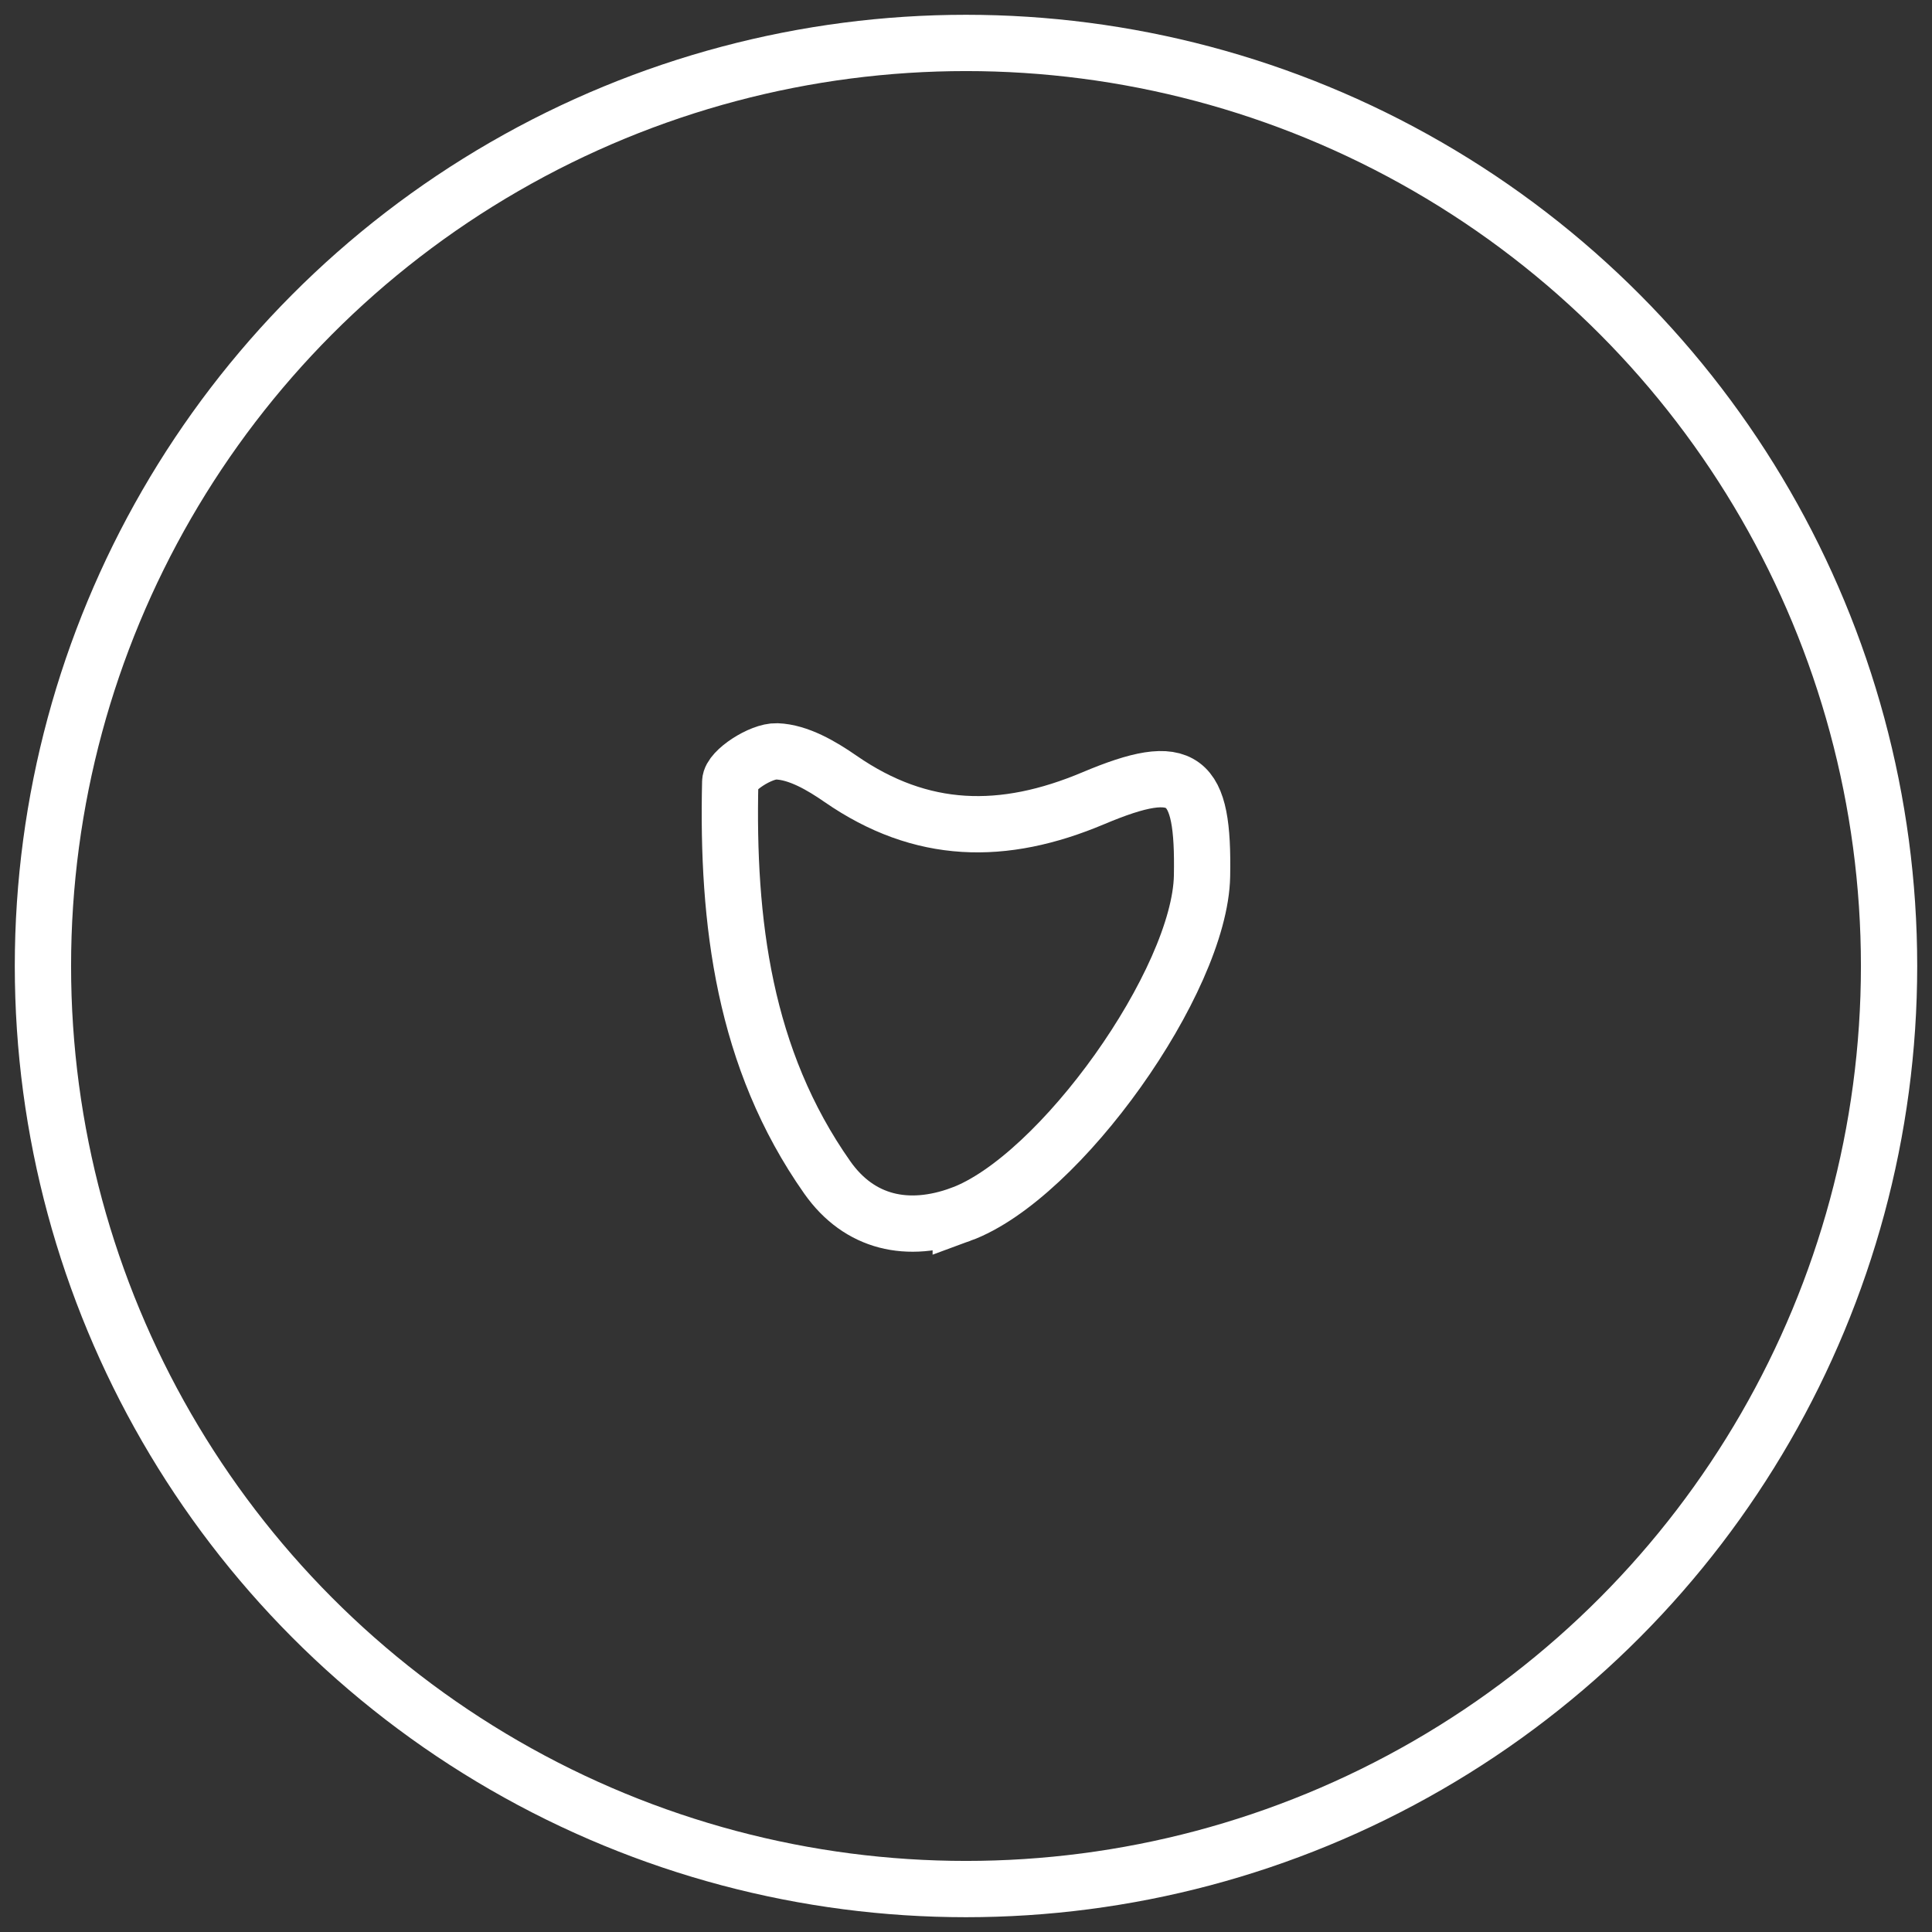
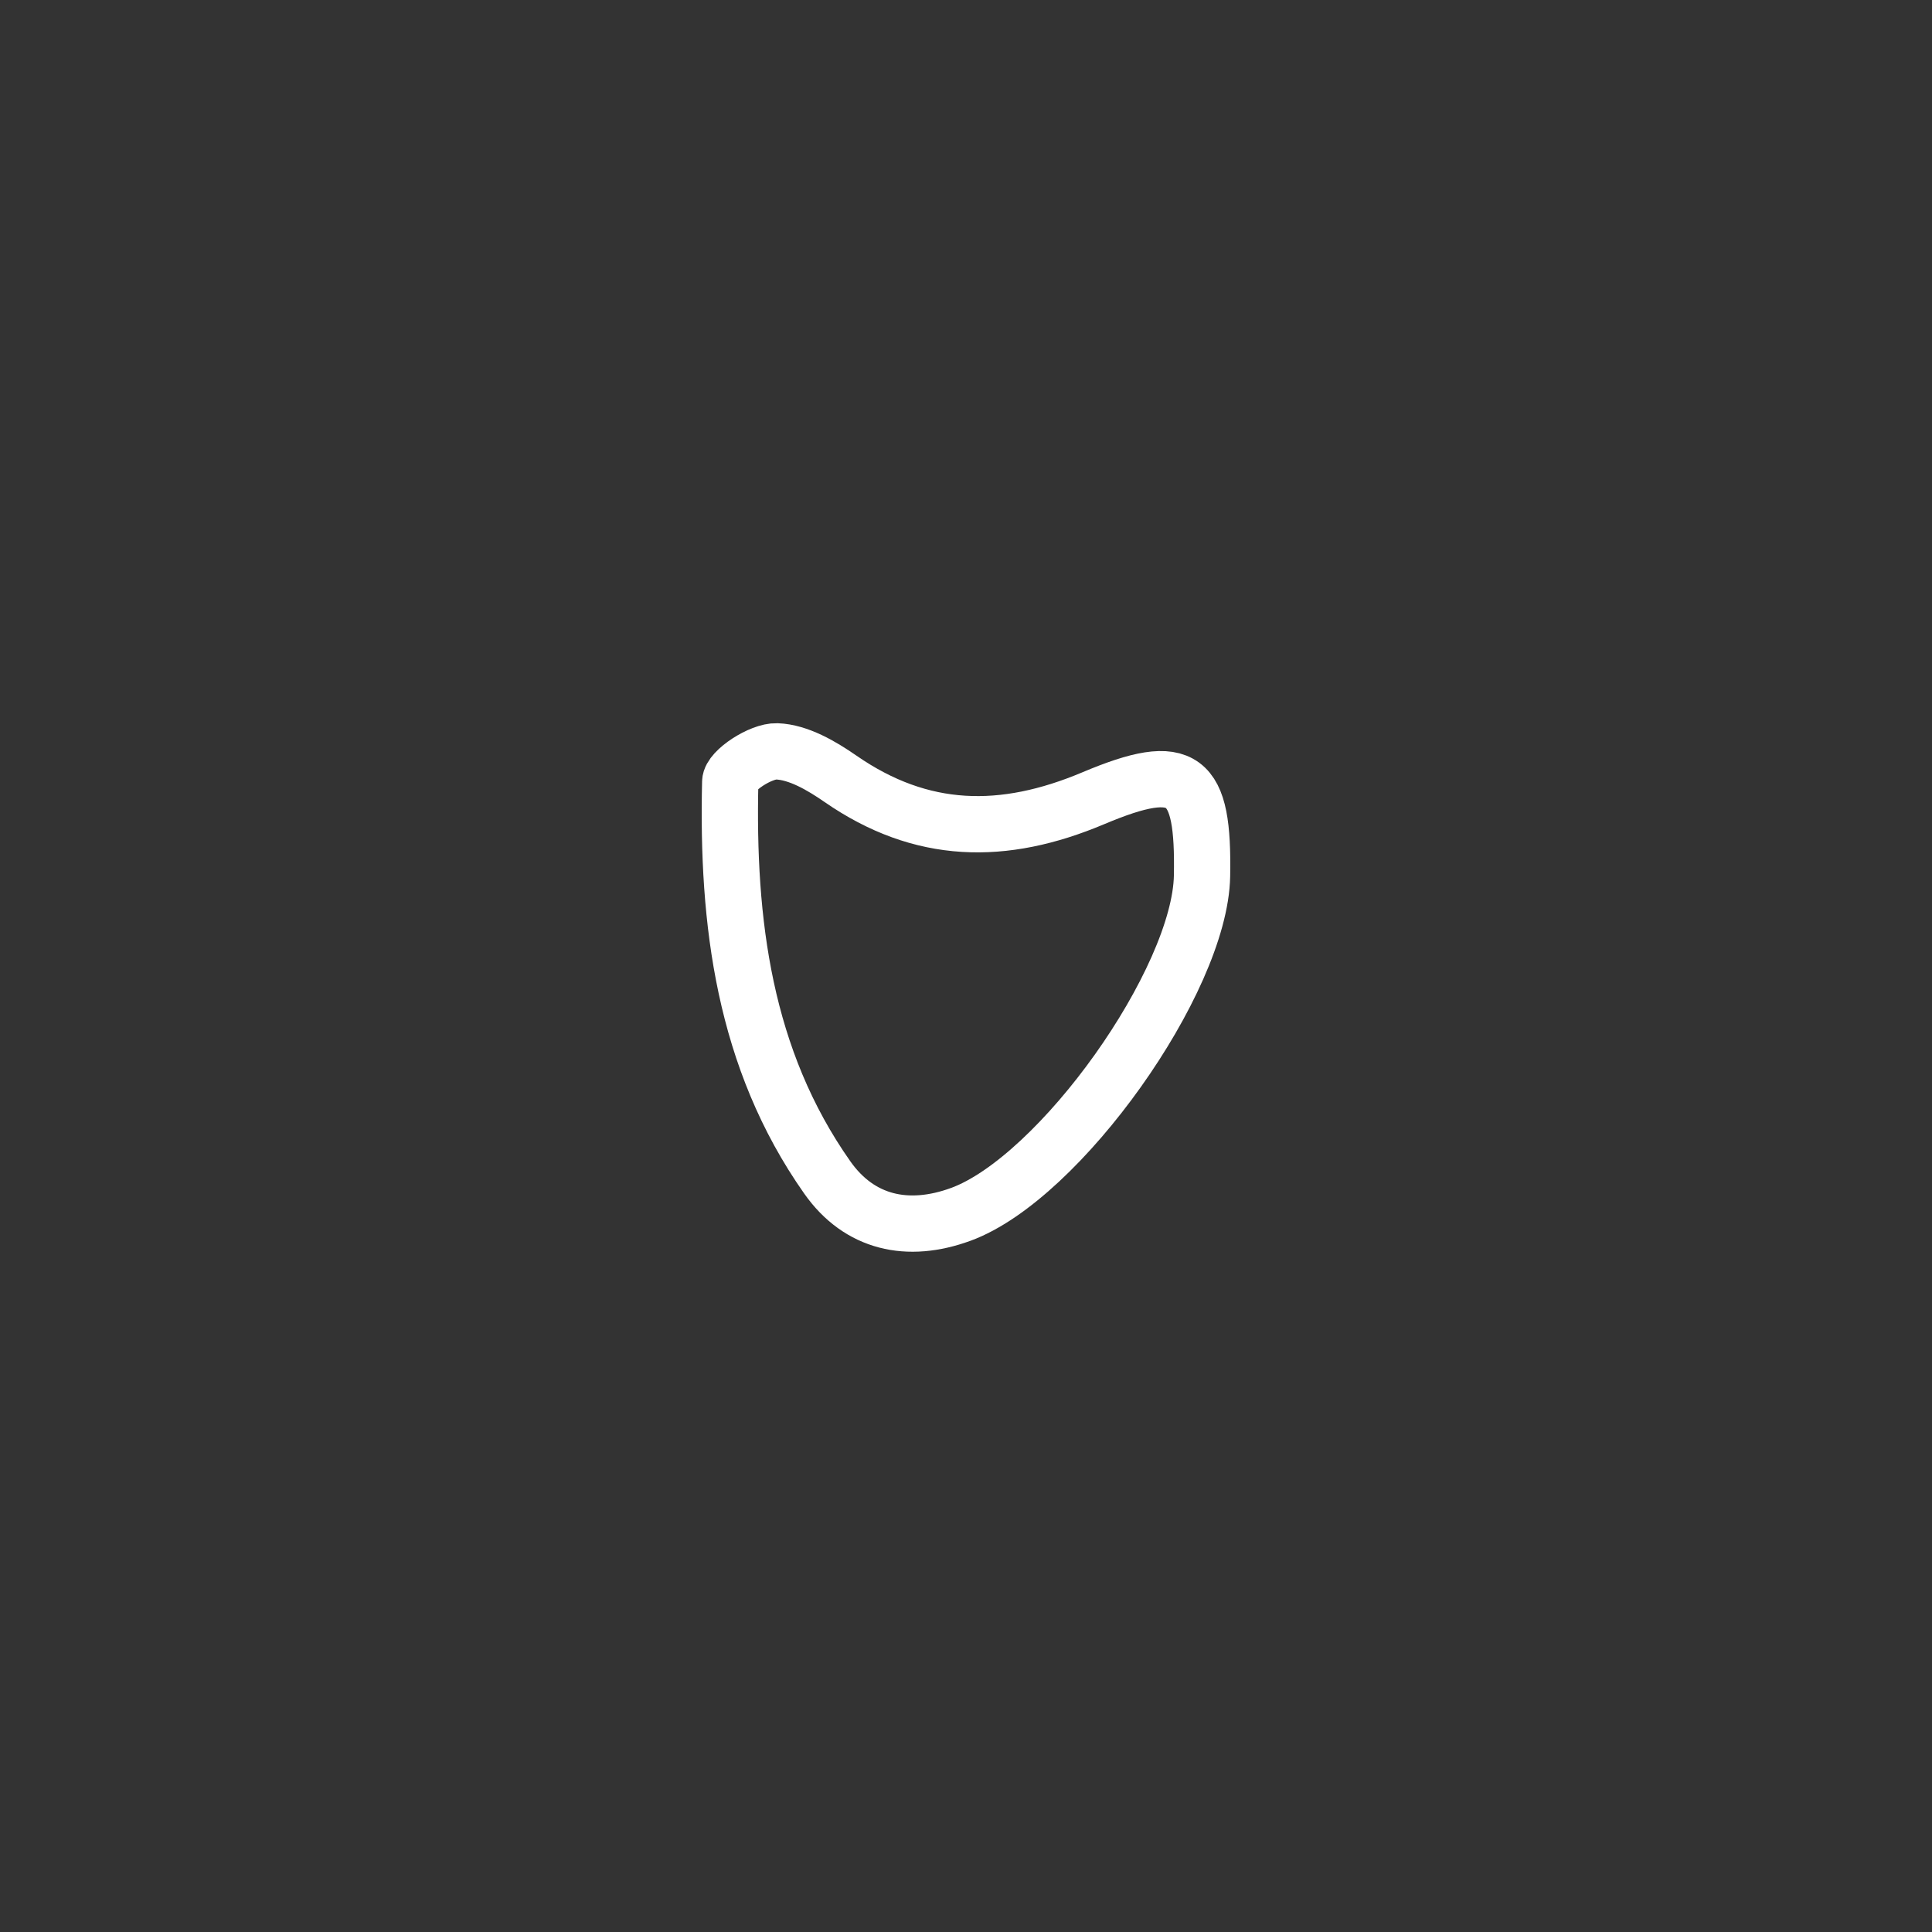
<svg xmlns="http://www.w3.org/2000/svg" width="90" height="90" viewBox="0 0 90 90">
  <rect x="0" y="0" width="90" height="90" fill="#333333" stroke="none" />
  <title>branch-tas-icon</title>
  <g transform="translate(2 2)" stroke="#FFF" stroke-width="2.622" fill="none" fill-rule="evenodd">
-     <circle cx="43" cy="43" r="43" />
-     <path d="M42.755 54.57c-2.46.902-4.718.41-6.218-1.721-3.89-5.529-4.673-11.906-4.52-18.43.013-.524 1.43-1.445 2.168-1.418 1.01.036 2.088.669 2.971 1.281 3.772 2.61 7.577 2.673 11.775.903 4.254-1.793 5.149-1.006 5.064 3.62-.09 4.876-6.62 14.073-11.24 15.766z" />
+     <path d="M42.755 54.57c-2.46.902-4.718.41-6.218-1.721-3.89-5.529-4.673-11.906-4.52-18.43.013-.524 1.43-1.445 2.168-1.418 1.01.036 2.088.669 2.971 1.281 3.772 2.61 7.577 2.673 11.775.903 4.254-1.793 5.149-1.006 5.064 3.62-.09 4.876-6.62 14.073-11.24 15.766" />
  </g>
</svg>